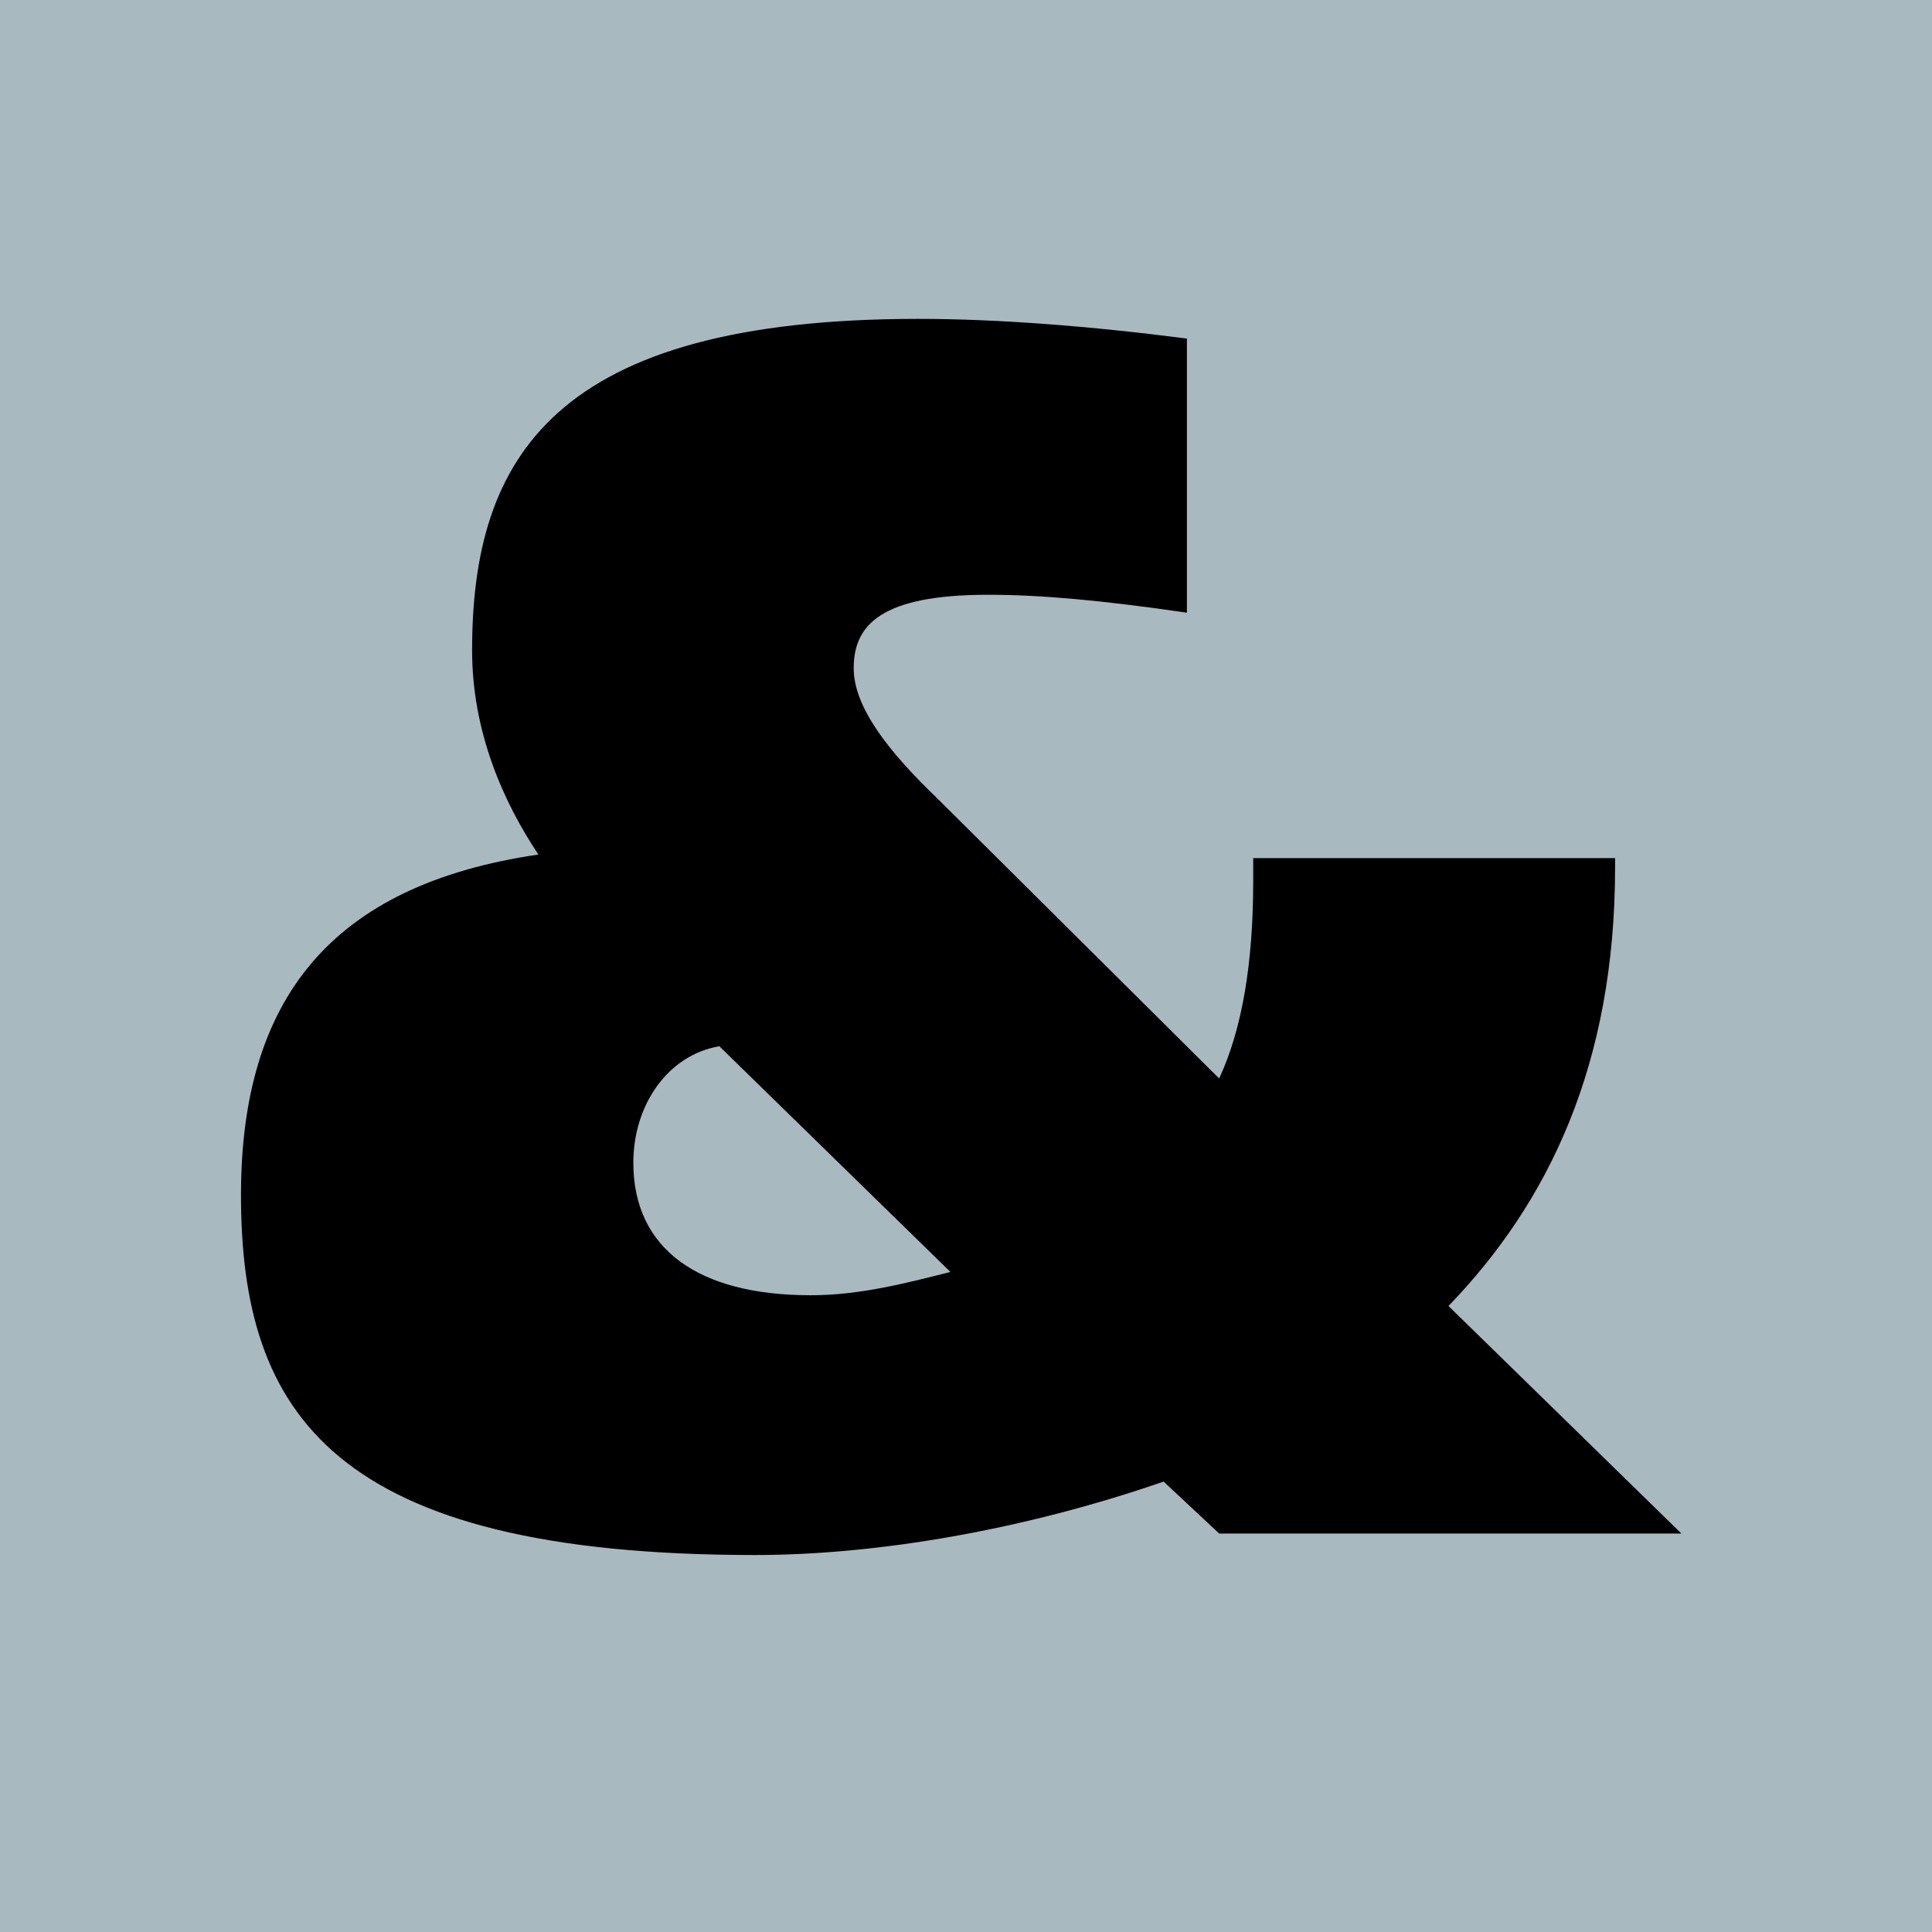
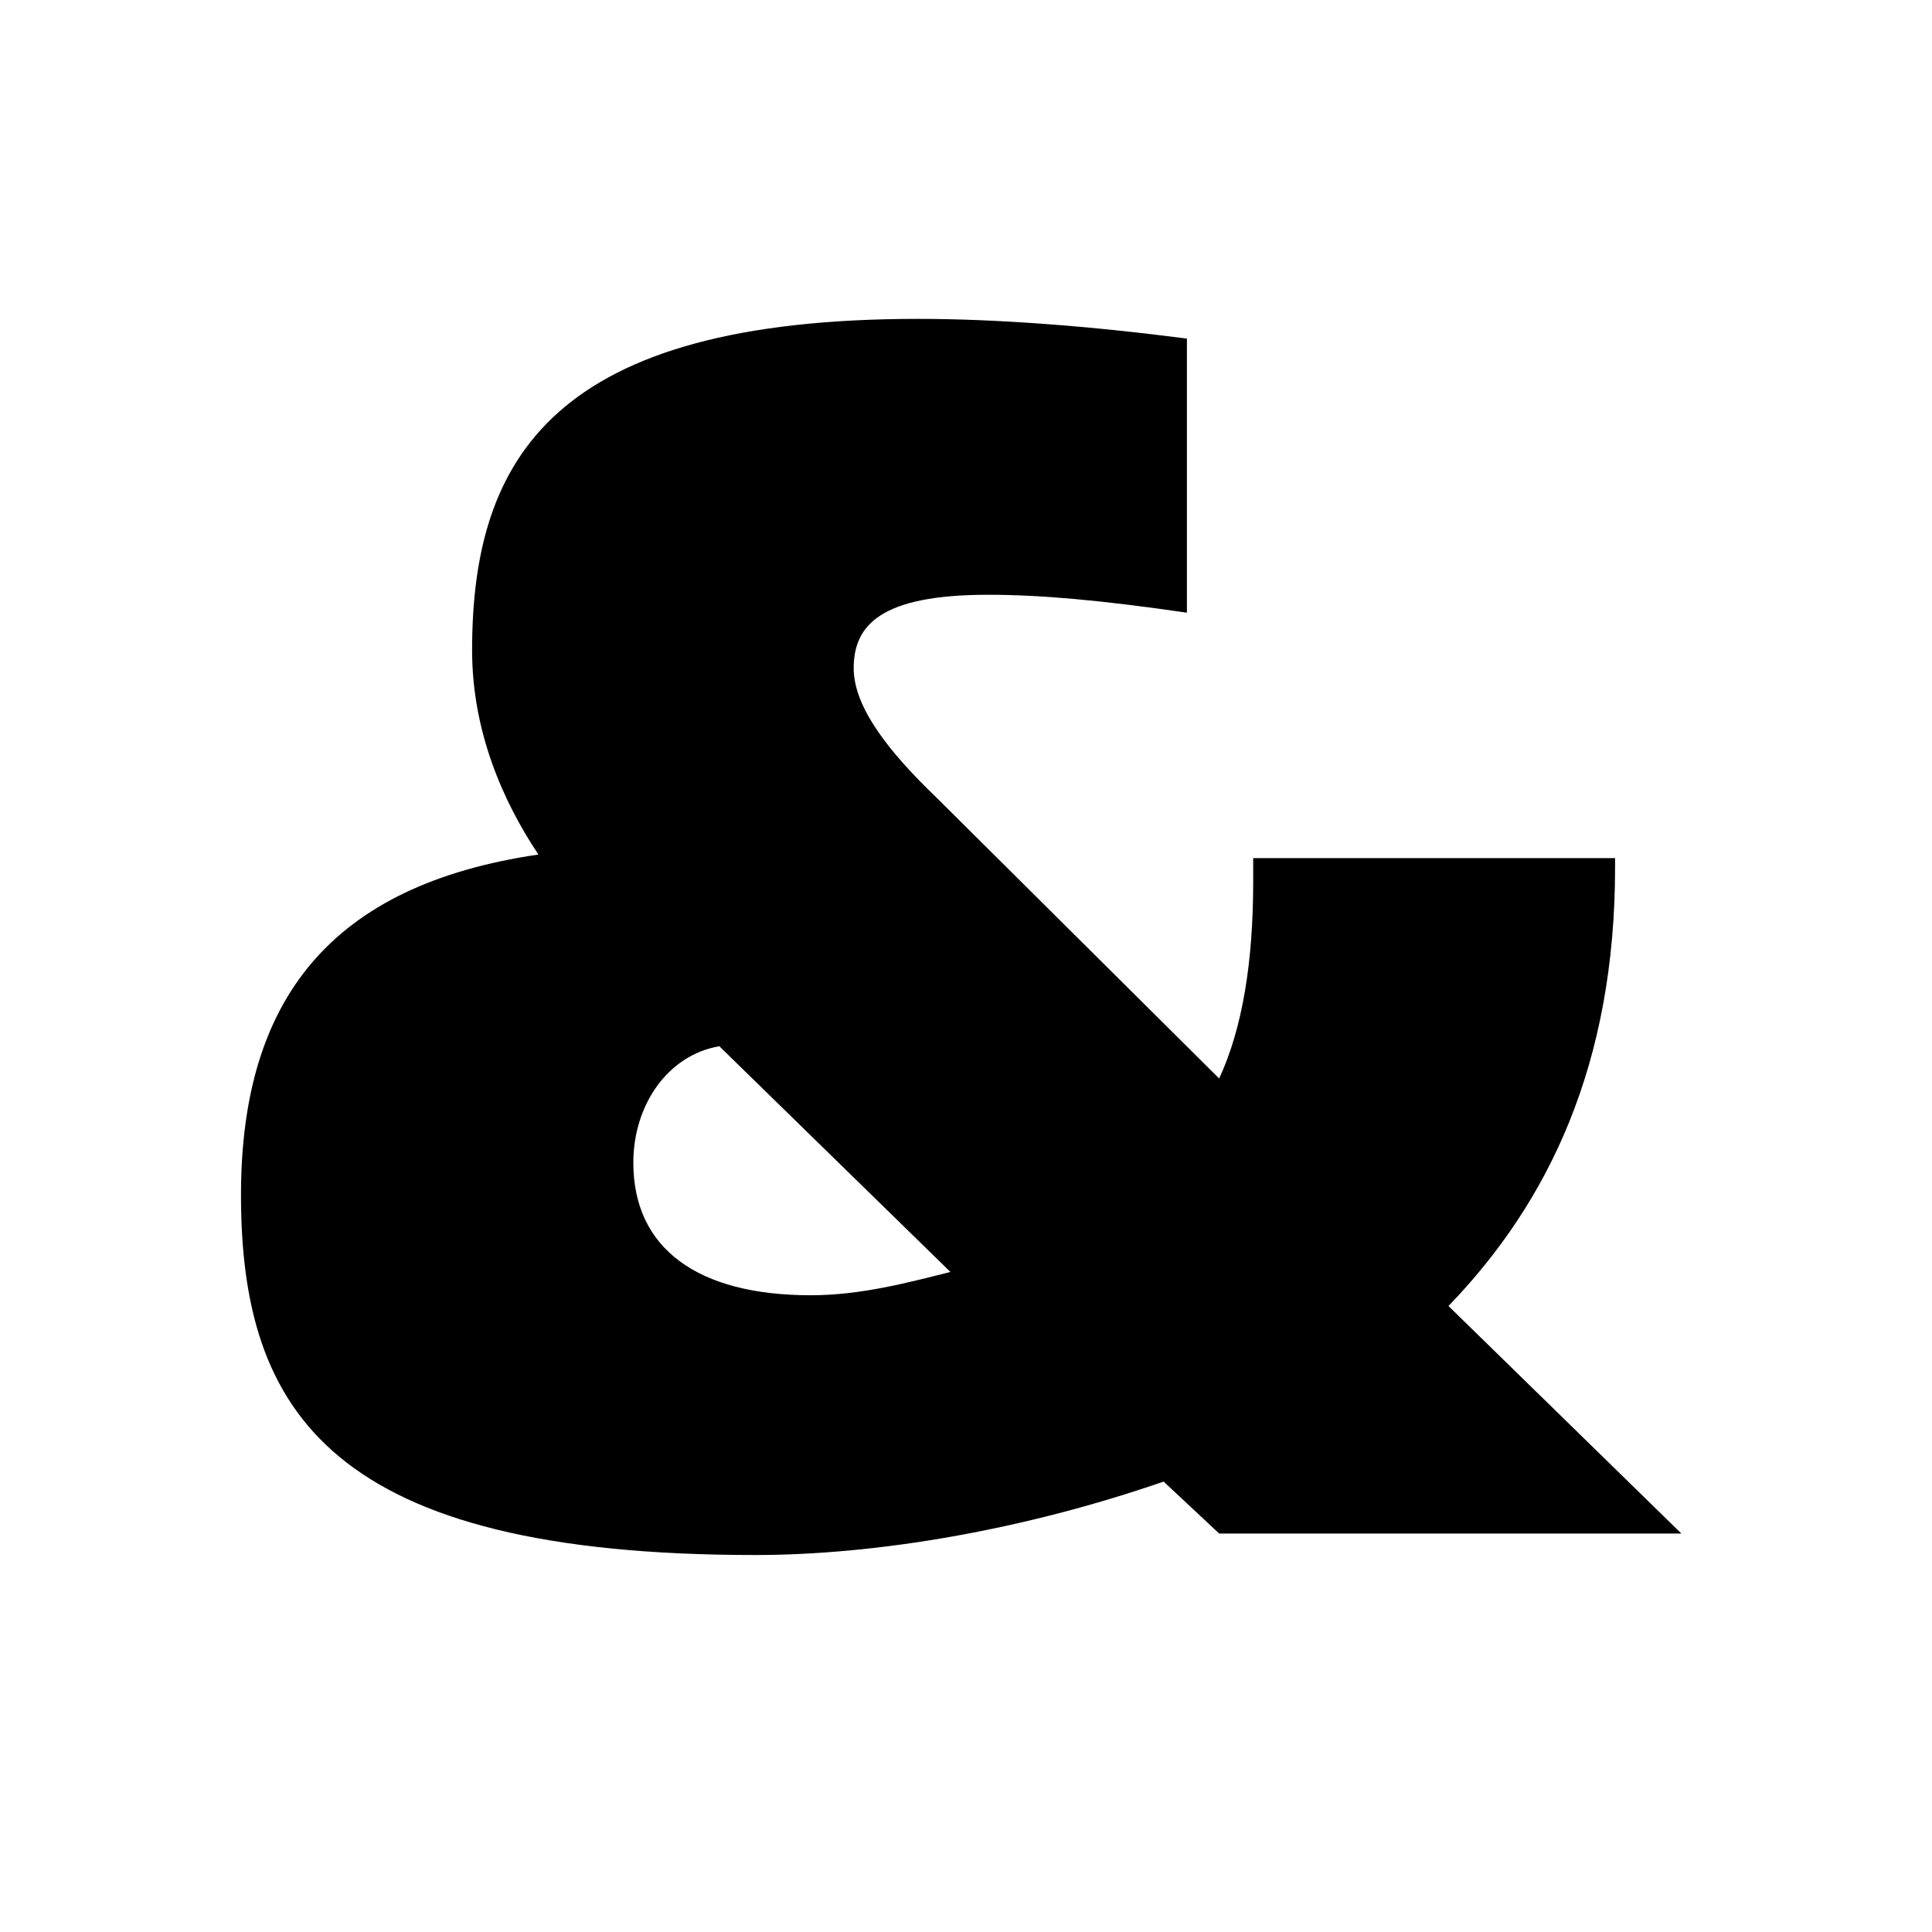
<svg xmlns="http://www.w3.org/2000/svg" width="1440" height="1440" viewBox="0 0 1440 1440" fill="none">
-   <rect width="1440" height="1440" fill="#A8B9C0" />
  <path d="M562.851 1159.02C247.722 1159.02 179.623 1053.54 179.623 890.63C179.623 745.083 246.387 659.624 401.281 636.925C374.575 596.866 351.875 544.789 351.875 484.701C351.875 340.49 413.299 237.672 684.363 237.672C743.116 237.672 812.551 243.014 884.656 252.361V456.66C820.562 447.313 775.162 443.307 736.439 443.307C656.322 443.307 636.292 466.007 636.292 498.054C636.292 527.431 662.998 560.813 697.716 594.195L908.692 803.836C926.05 766.448 934.062 717.042 934.062 656.954V639.595H1203.79V646.272C1203.79 793.154 1154.39 895.971 1079.61 973.418L1253.2 1143H908.692L867.298 1104.28C763.145 1140.33 653.651 1159.02 562.851 1159.02ZM604.245 965.406C641.633 965.406 676.351 956.059 708.398 948.047L536.145 779.801C497.422 786.477 472.051 823.865 472.051 866.595C472.051 930.689 520.122 965.406 604.245 965.406Z" fill="black" />
</svg>